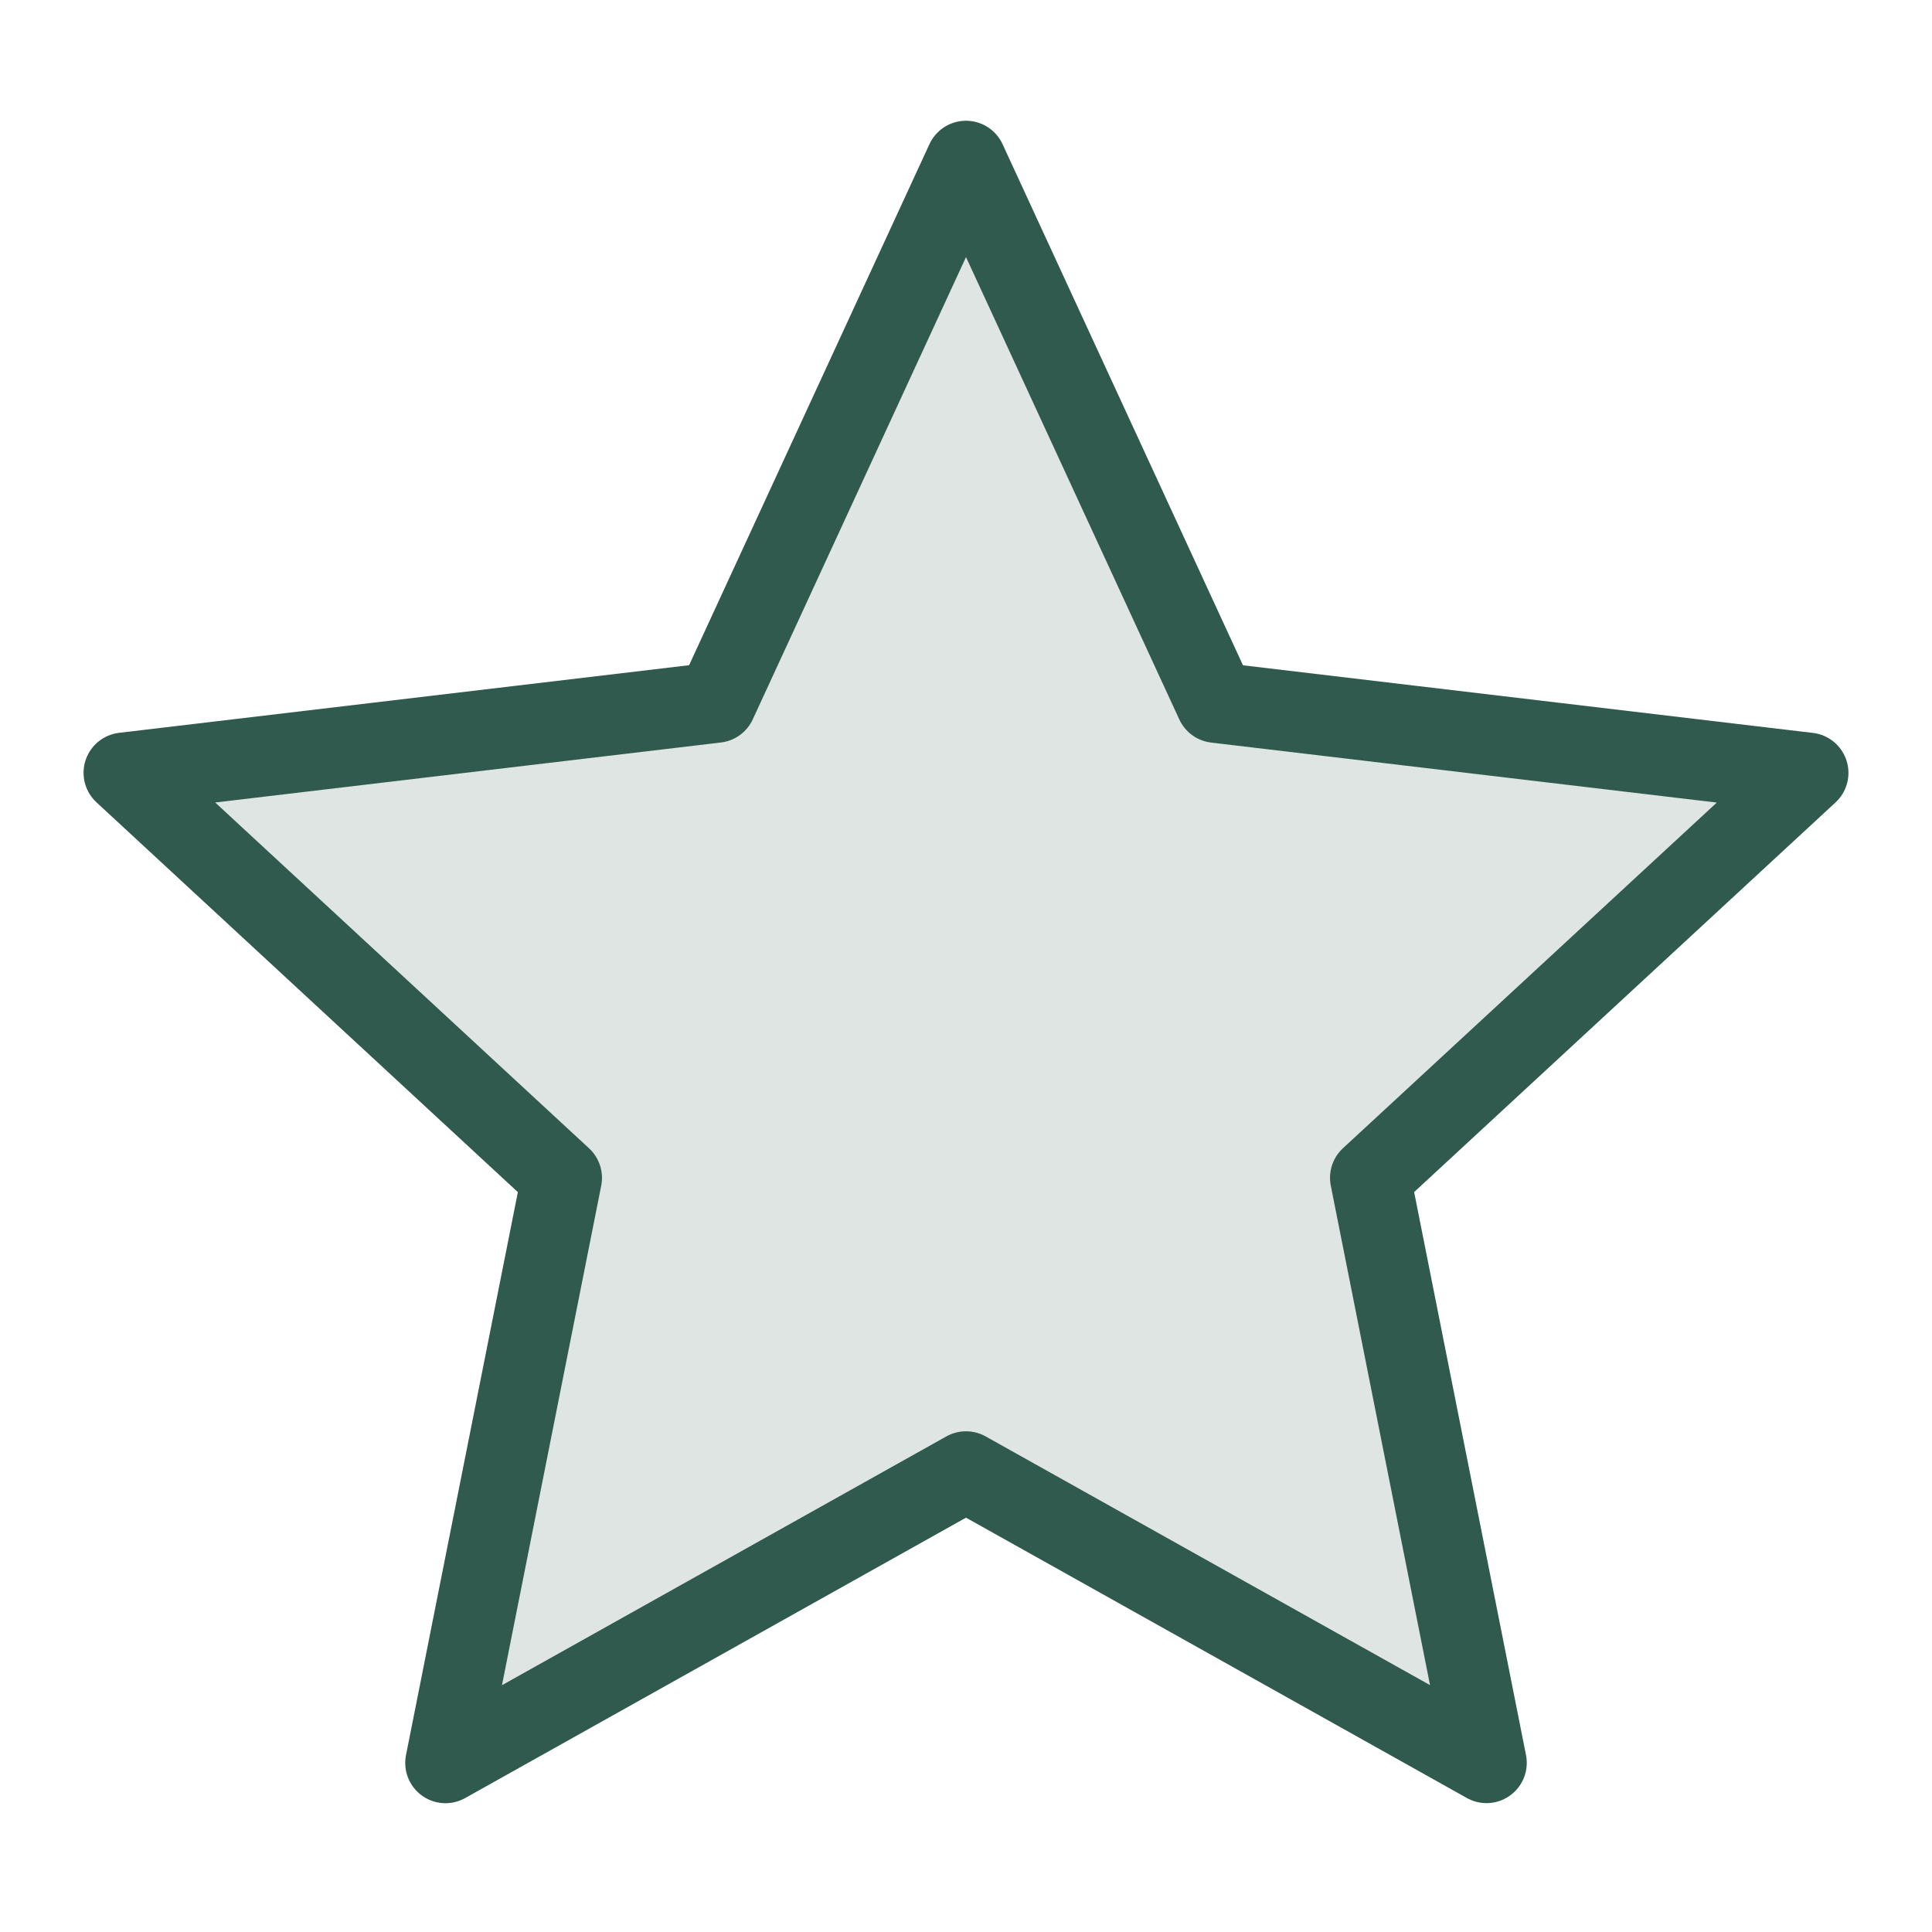
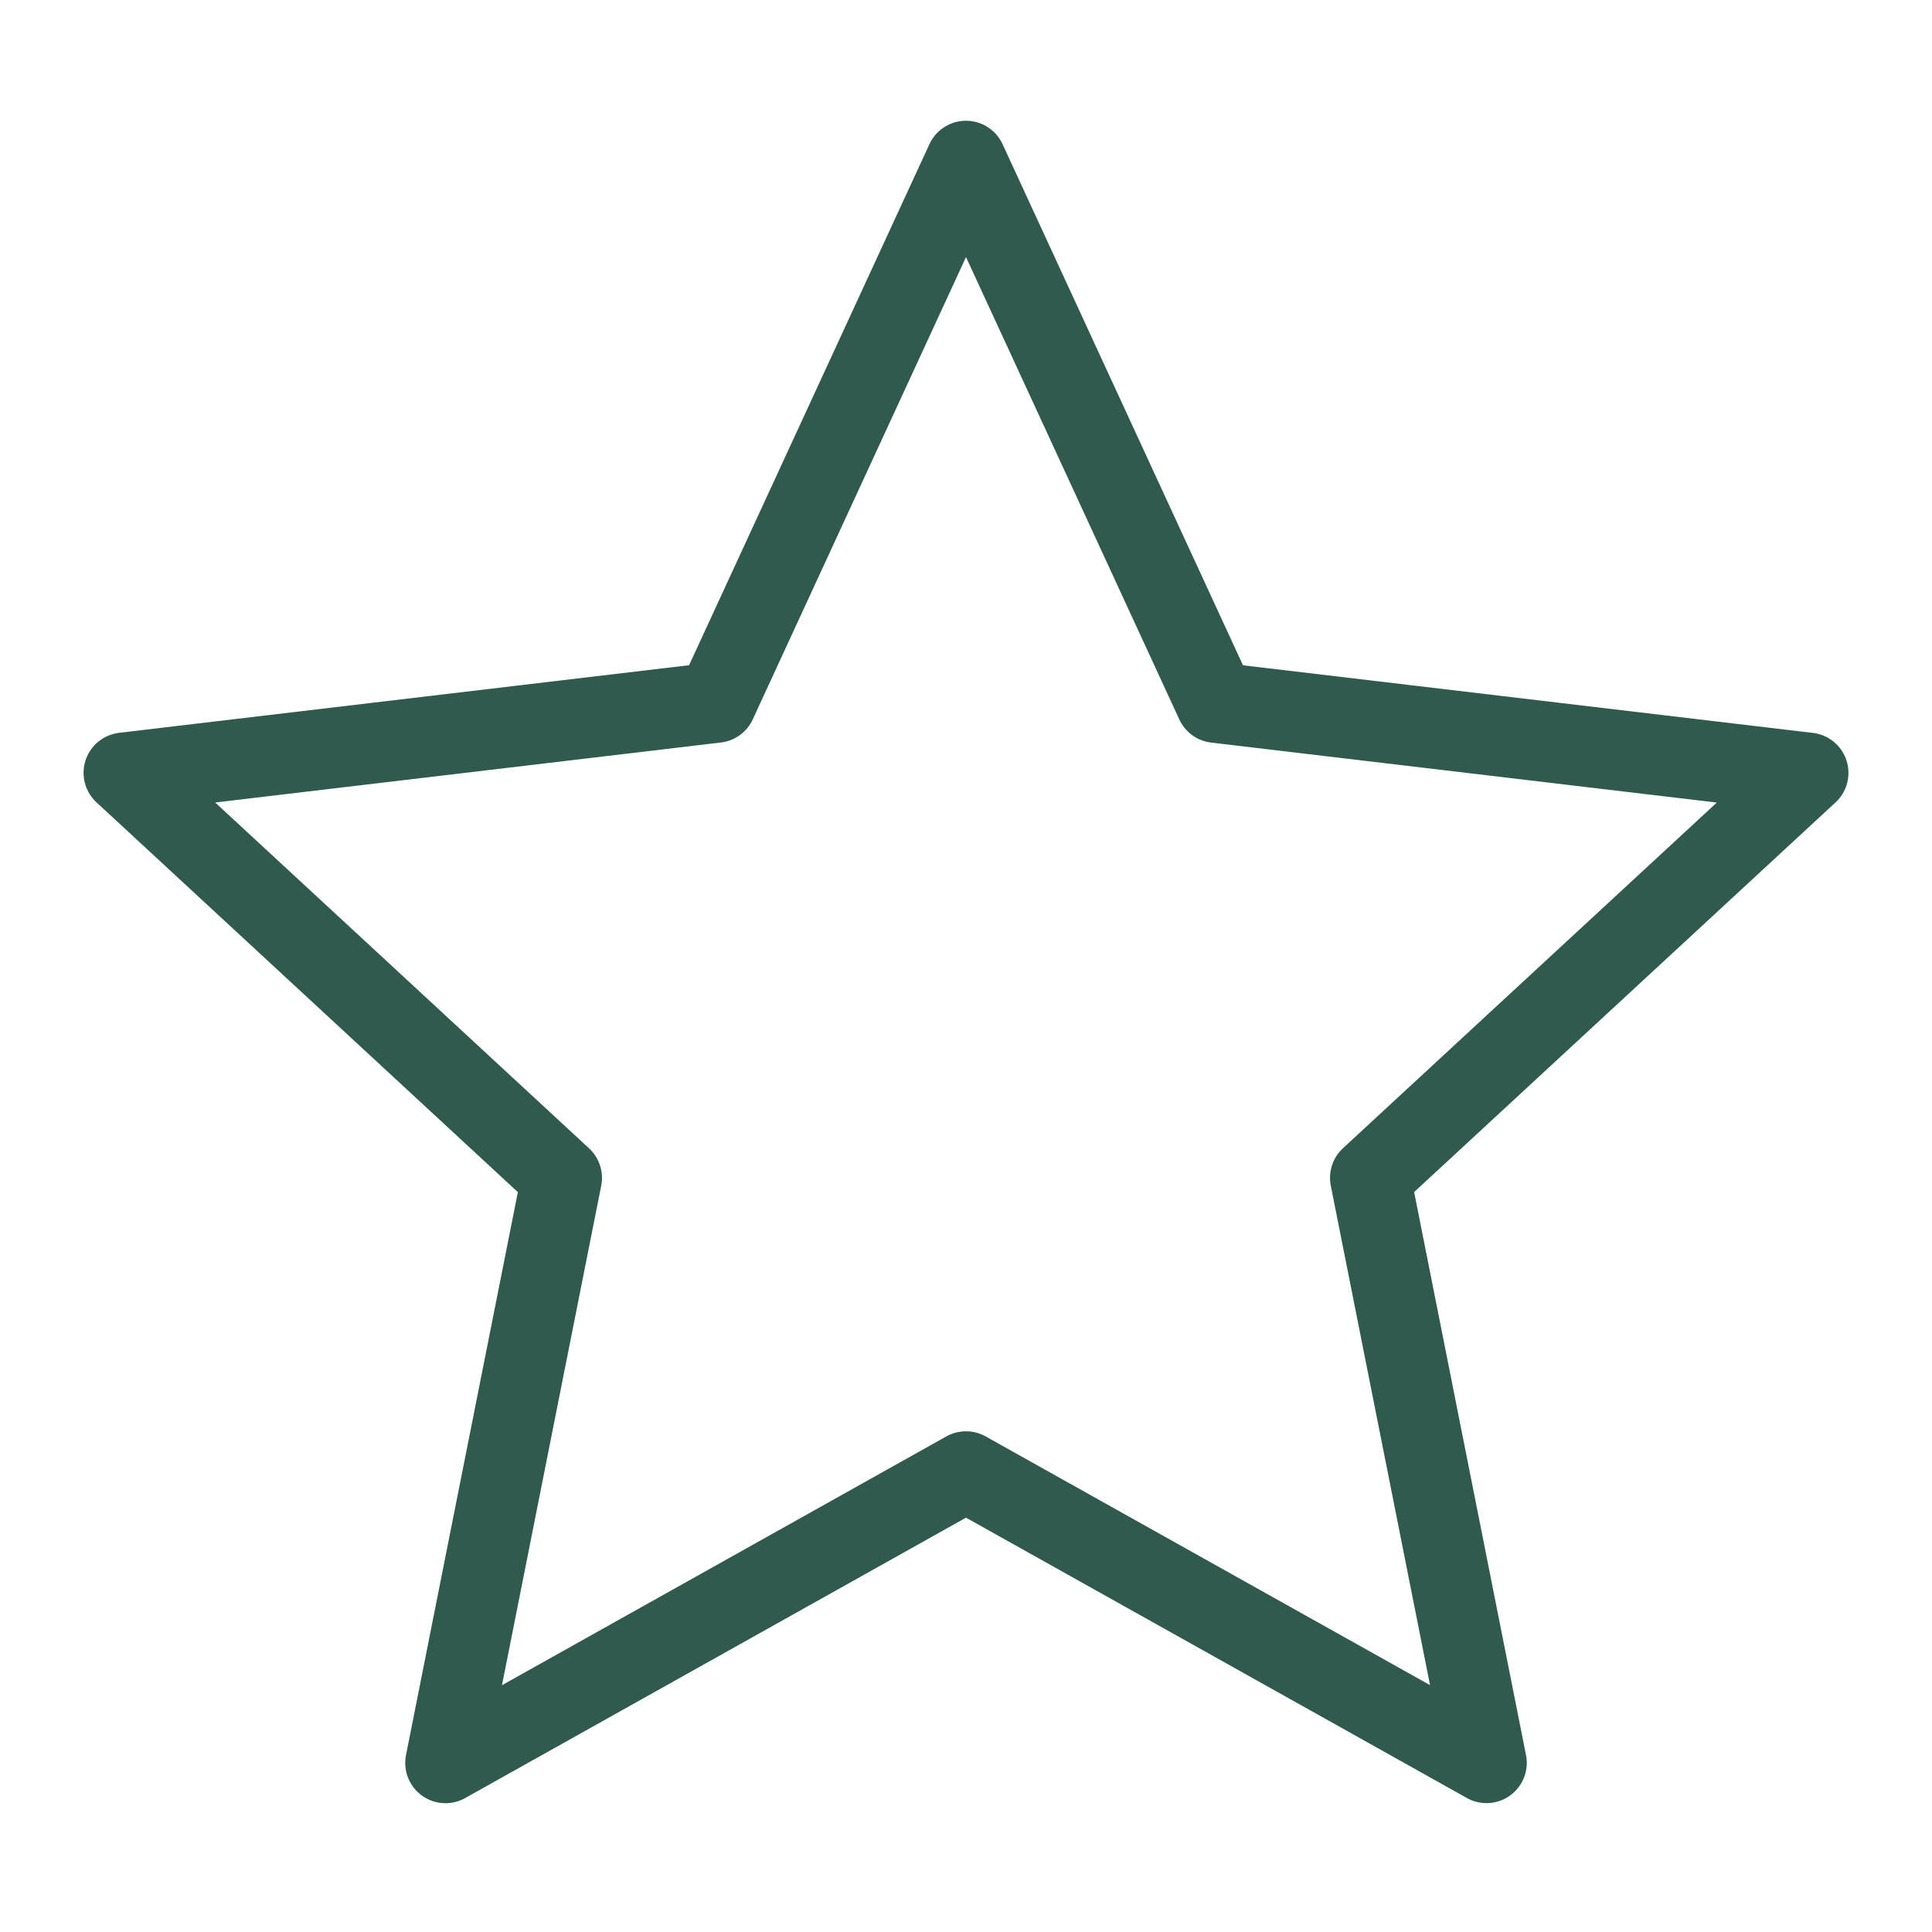
<svg xmlns="http://www.w3.org/2000/svg" width="24" height="24" viewBox="0 0 24 24" fill="none">
-   <path opacity="0.16" d="M12 2L15.104 8.728L22.462 9.601L17.022 14.631L18.466 21.899L12 18.28L5.534 21.9L6.978 14.632L1.538 9.6L8.897 8.727L12 2Z" fill="#2F5A4D" />
  <path d="M12 2L15.104 8.728L22.462 9.601L17.022 14.631L18.466 21.899L12 18.28L5.534 21.9L6.978 14.632L1.538 9.6L8.897 8.727L12 2Z" stroke="#2F5A4D" stroke-linejoin="round" />
</svg>